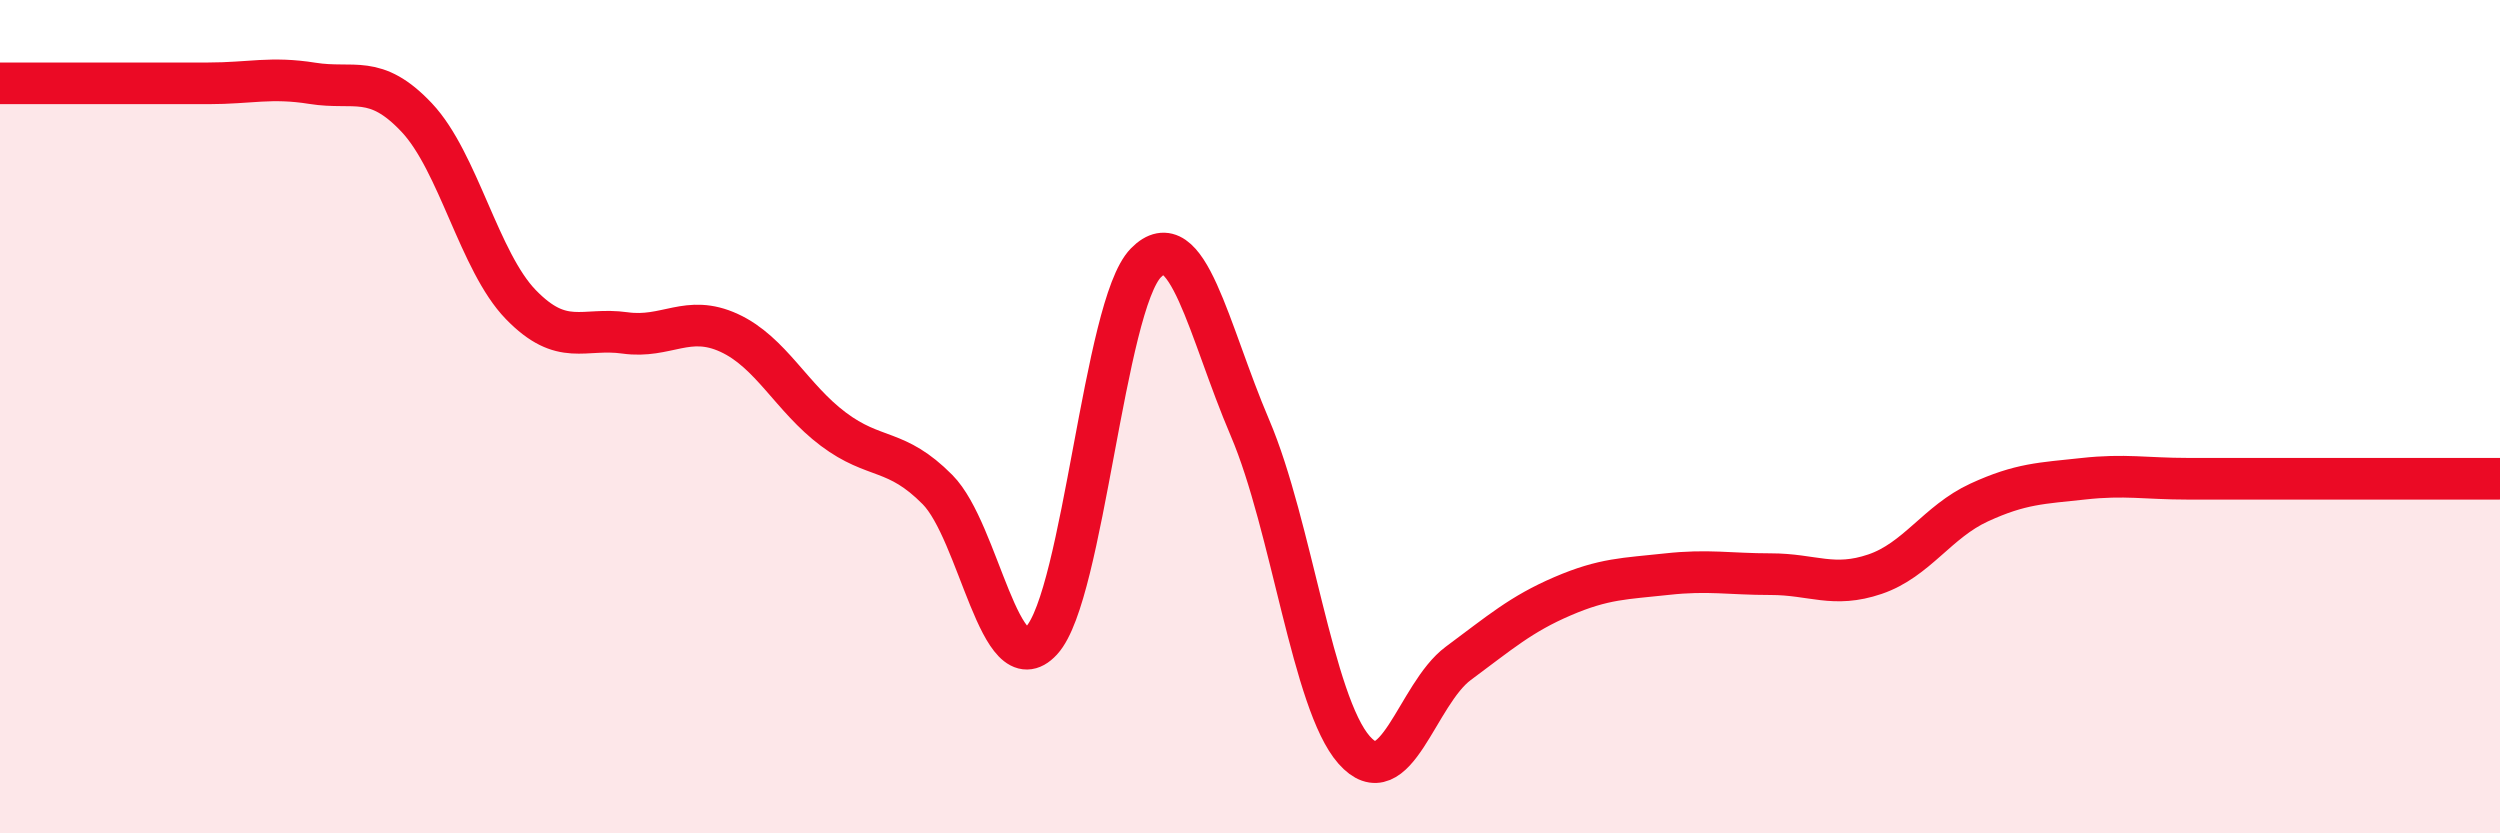
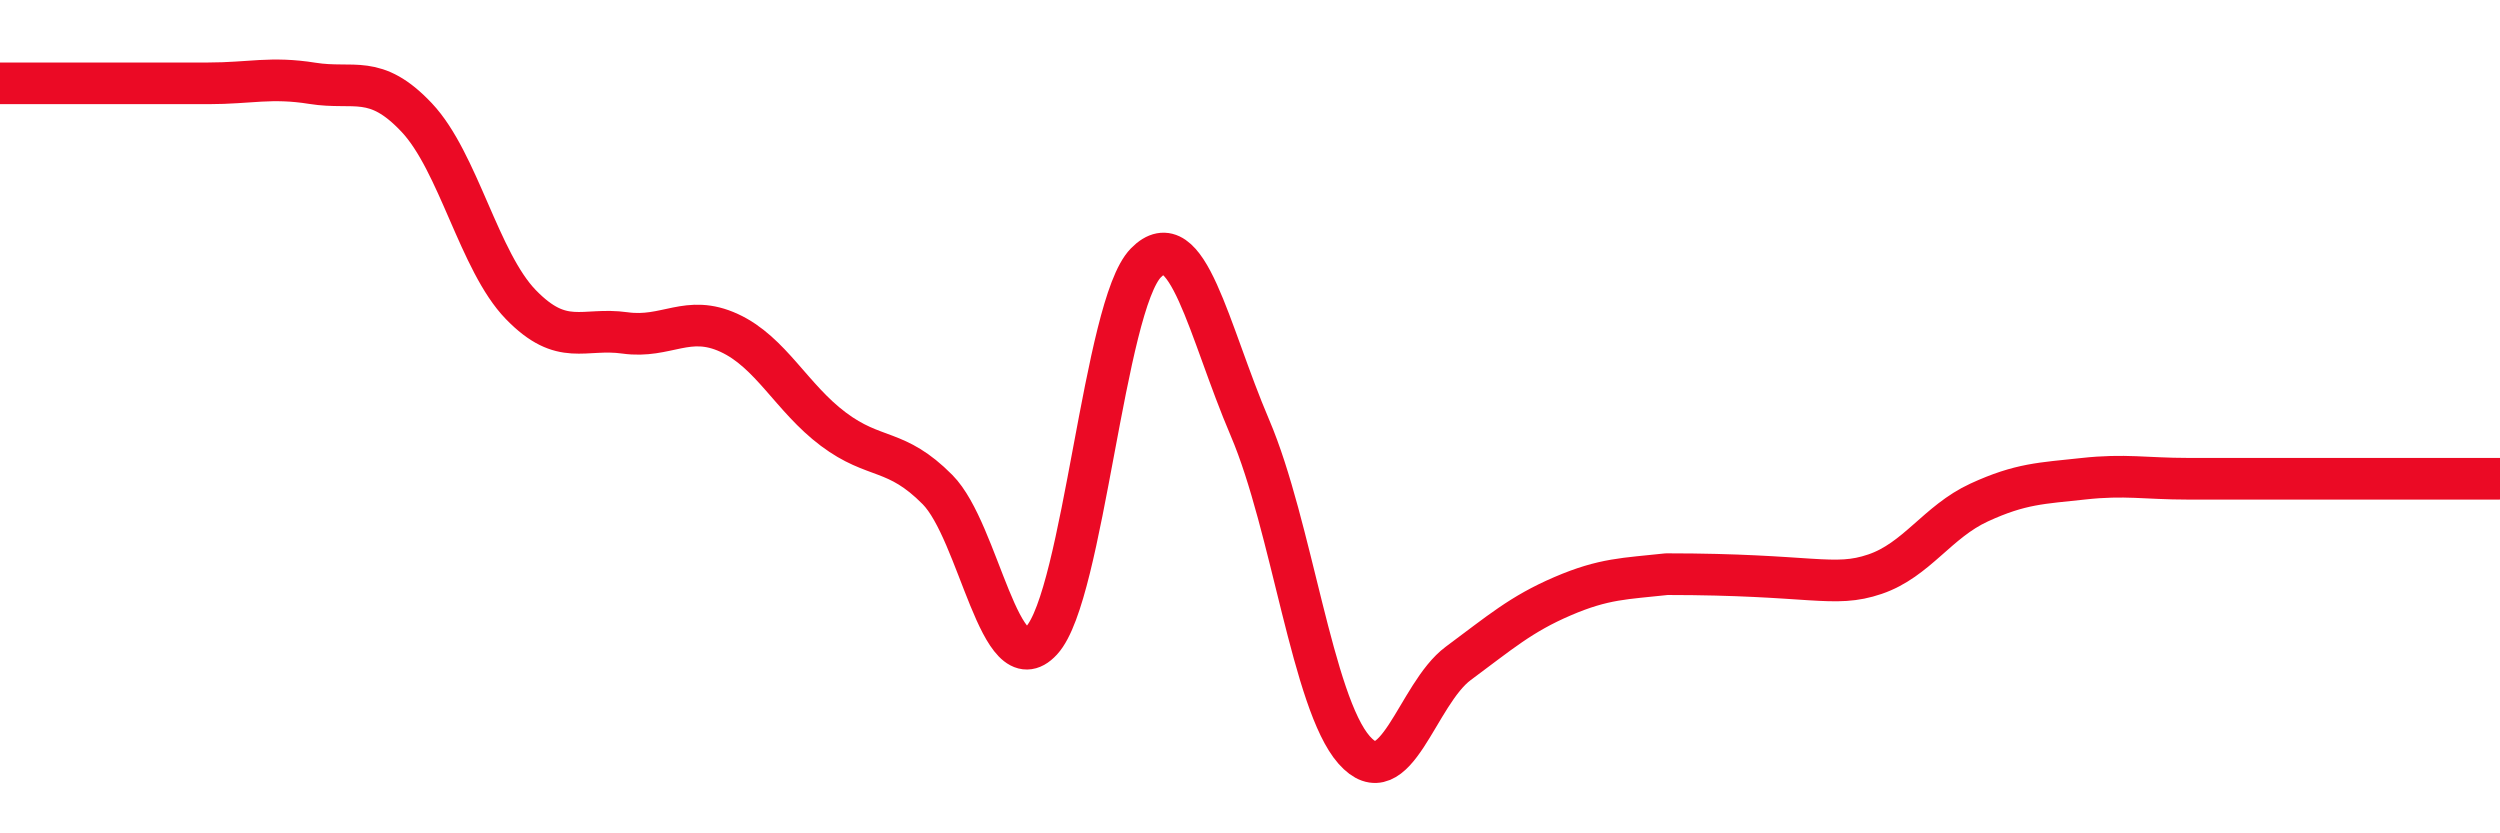
<svg xmlns="http://www.w3.org/2000/svg" width="60" height="20" viewBox="0 0 60 20">
-   <path d="M 0,2 C 0.5,2 1.5,2 2.5,2 C 3.5,2 4,2 5,2 C 6,2 6.5,1.84 7.5,2 C 8.5,2.16 9,1.76 10,2.82 C 11,3.88 11.5,6.28 12.5,7.31 C 13.5,8.34 14,7.85 15,7.99 C 16,8.13 16.5,7.53 17.5,7.99 C 18.5,8.45 19,9.55 20,10.3 C 21,11.05 21.5,10.74 22.5,11.75 C 23.5,12.76 24,16.46 25,15.37 C 26,14.28 26.5,7.33 27.5,6.31 C 28.5,5.29 29,7.93 30,10.27 C 31,12.61 31.5,16.87 32.5,18 C 33.5,19.13 34,16.66 35,15.92 C 36,15.18 36.5,14.74 37.5,14.31 C 38.5,13.88 39,13.89 40,13.78 C 41,13.67 41.5,13.78 42.5,13.78 C 43.5,13.78 44,14.12 45,13.78 C 46,13.44 46.5,12.52 47.5,12.06 C 48.5,11.6 49,11.6 50,11.49 C 51,11.38 51.5,11.49 52.5,11.49 C 53.5,11.49 53.5,11.49 55,11.49 C 56.5,11.49 59,11.49 60,11.49L60 20L0 20Z" fill="#EB0A25" opacity="0.1" stroke-linecap="round" stroke-linejoin="round" />
-   <path d="M 0,2 C 0.5,2 1.5,2 2.5,2 C 3.5,2 4,2 5,2 C 6,2 6.5,1.84 7.5,2 C 8.5,2.16 9,1.76 10,2.82 C 11,3.88 11.5,6.28 12.5,7.31 C 13.5,8.34 14,7.85 15,7.99 C 16,8.13 16.5,7.53 17.5,7.99 C 18.5,8.45 19,9.55 20,10.3 C 21,11.05 21.5,10.74 22.5,11.75 C 23.5,12.76 24,16.46 25,15.37 C 26,14.28 26.5,7.33 27.5,6.31 C 28.5,5.29 29,7.93 30,10.27 C 31,12.61 31.5,16.87 32.5,18 C 33.5,19.13 34,16.66 35,15.92 C 36,15.18 36.5,14.74 37.5,14.31 C 38.5,13.88 39,13.89 40,13.78 C 41,13.67 41.5,13.78 42.5,13.78 C 43.5,13.78 44,14.12 45,13.78 C 46,13.44 46.5,12.52 47.5,12.06 C 48.5,11.6 49,11.6 50,11.49 C 51,11.38 51.5,11.49 52.5,11.49 C 53.5,11.49 53.5,11.49 55,11.49 C 56.5,11.49 59,11.49 60,11.49" stroke="#EB0A25" stroke-width="1" fill="none" stroke-linecap="round" stroke-linejoin="round" />
+   <path d="M 0,2 C 0.5,2 1.5,2 2.5,2 C 3.5,2 4,2 5,2 C 6,2 6.5,1.84 7.5,2 C 8.5,2.16 9,1.76 10,2.82 C 11,3.88 11.5,6.28 12.5,7.31 C 13.5,8.34 14,7.85 15,7.99 C 16,8.13 16.5,7.53 17.5,7.99 C 18.5,8.45 19,9.55 20,10.3 C 21,11.05 21.5,10.74 22.5,11.75 C 23.5,12.76 24,16.46 25,15.37 C 26,14.28 26.5,7.33 27.5,6.31 C 28.5,5.29 29,7.93 30,10.27 C 31,12.61 31.5,16.87 32.5,18 C 33.5,19.13 34,16.66 35,15.92 C 36,15.18 36.5,14.74 37.5,14.31 C 38.5,13.88 39,13.89 40,13.78 C 43.5,13.78 44,14.12 45,13.78 C 46,13.44 46.5,12.52 47.5,12.06 C 48.5,11.6 49,11.6 50,11.49 C 51,11.38 51.5,11.49 52.5,11.49 C 53.5,11.49 53.5,11.49 55,11.49 C 56.5,11.49 59,11.49 60,11.49" stroke="#EB0A25" stroke-width="1" fill="none" stroke-linecap="round" stroke-linejoin="round" />
</svg>